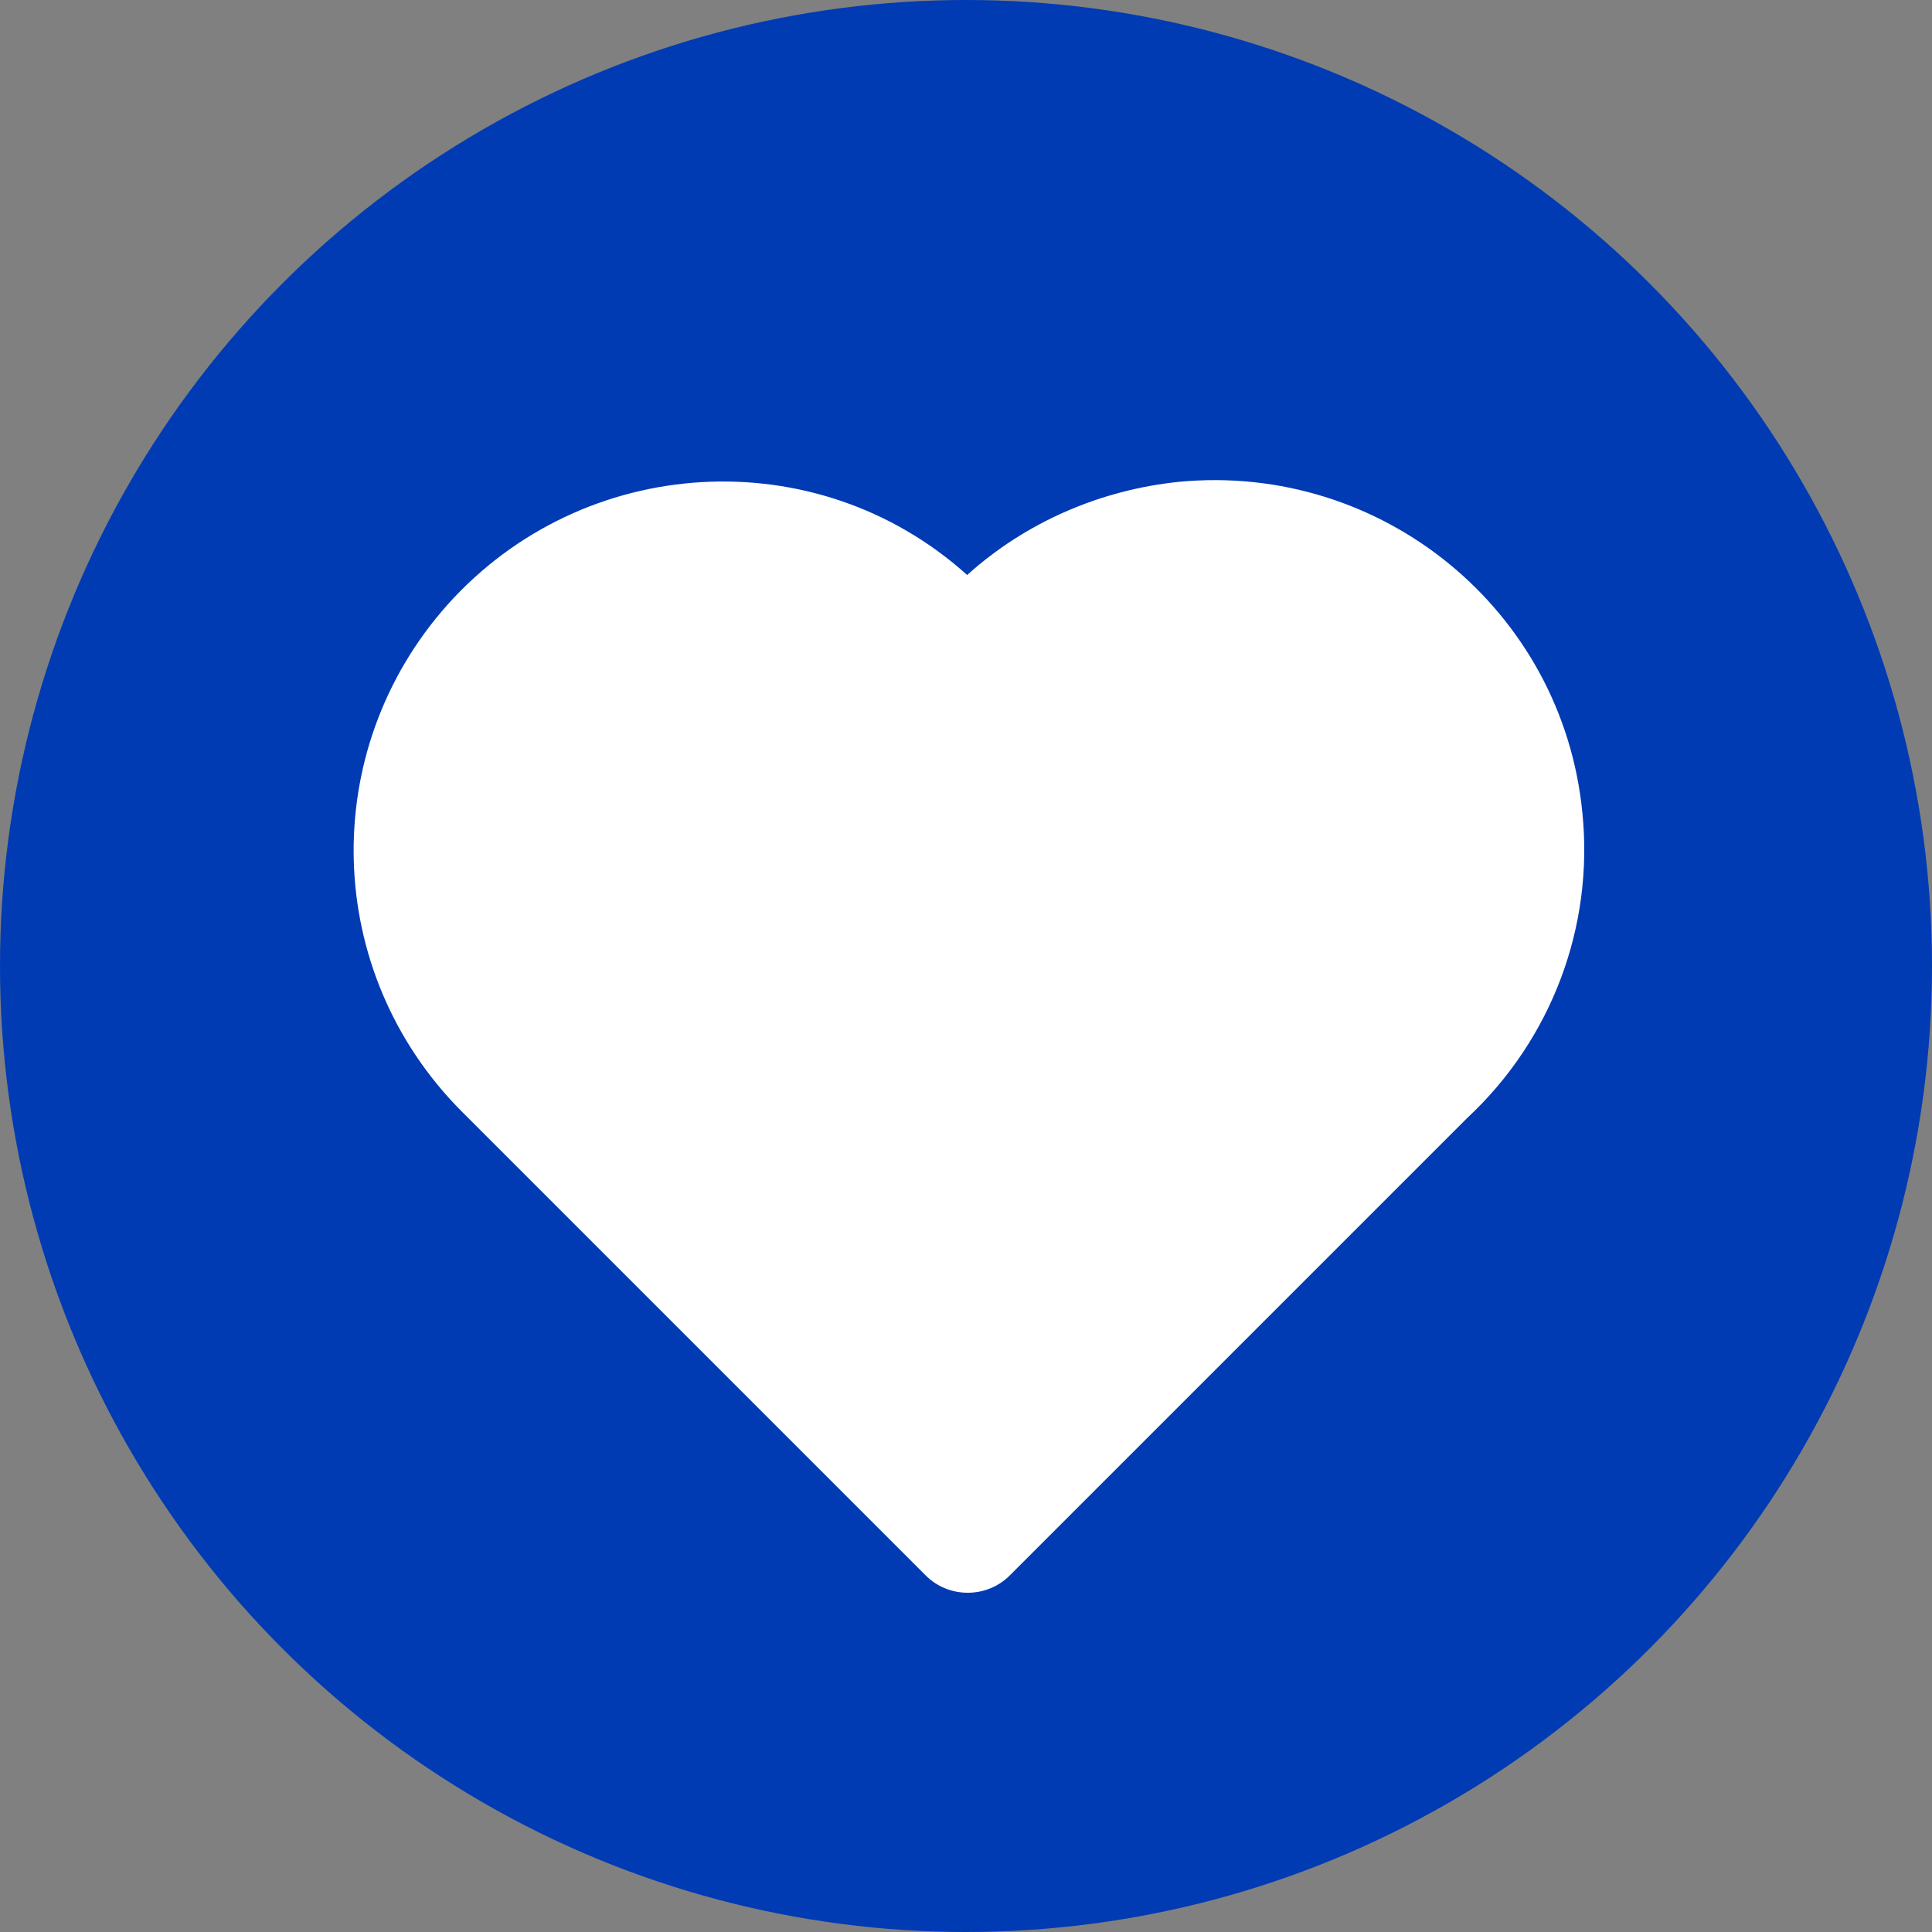
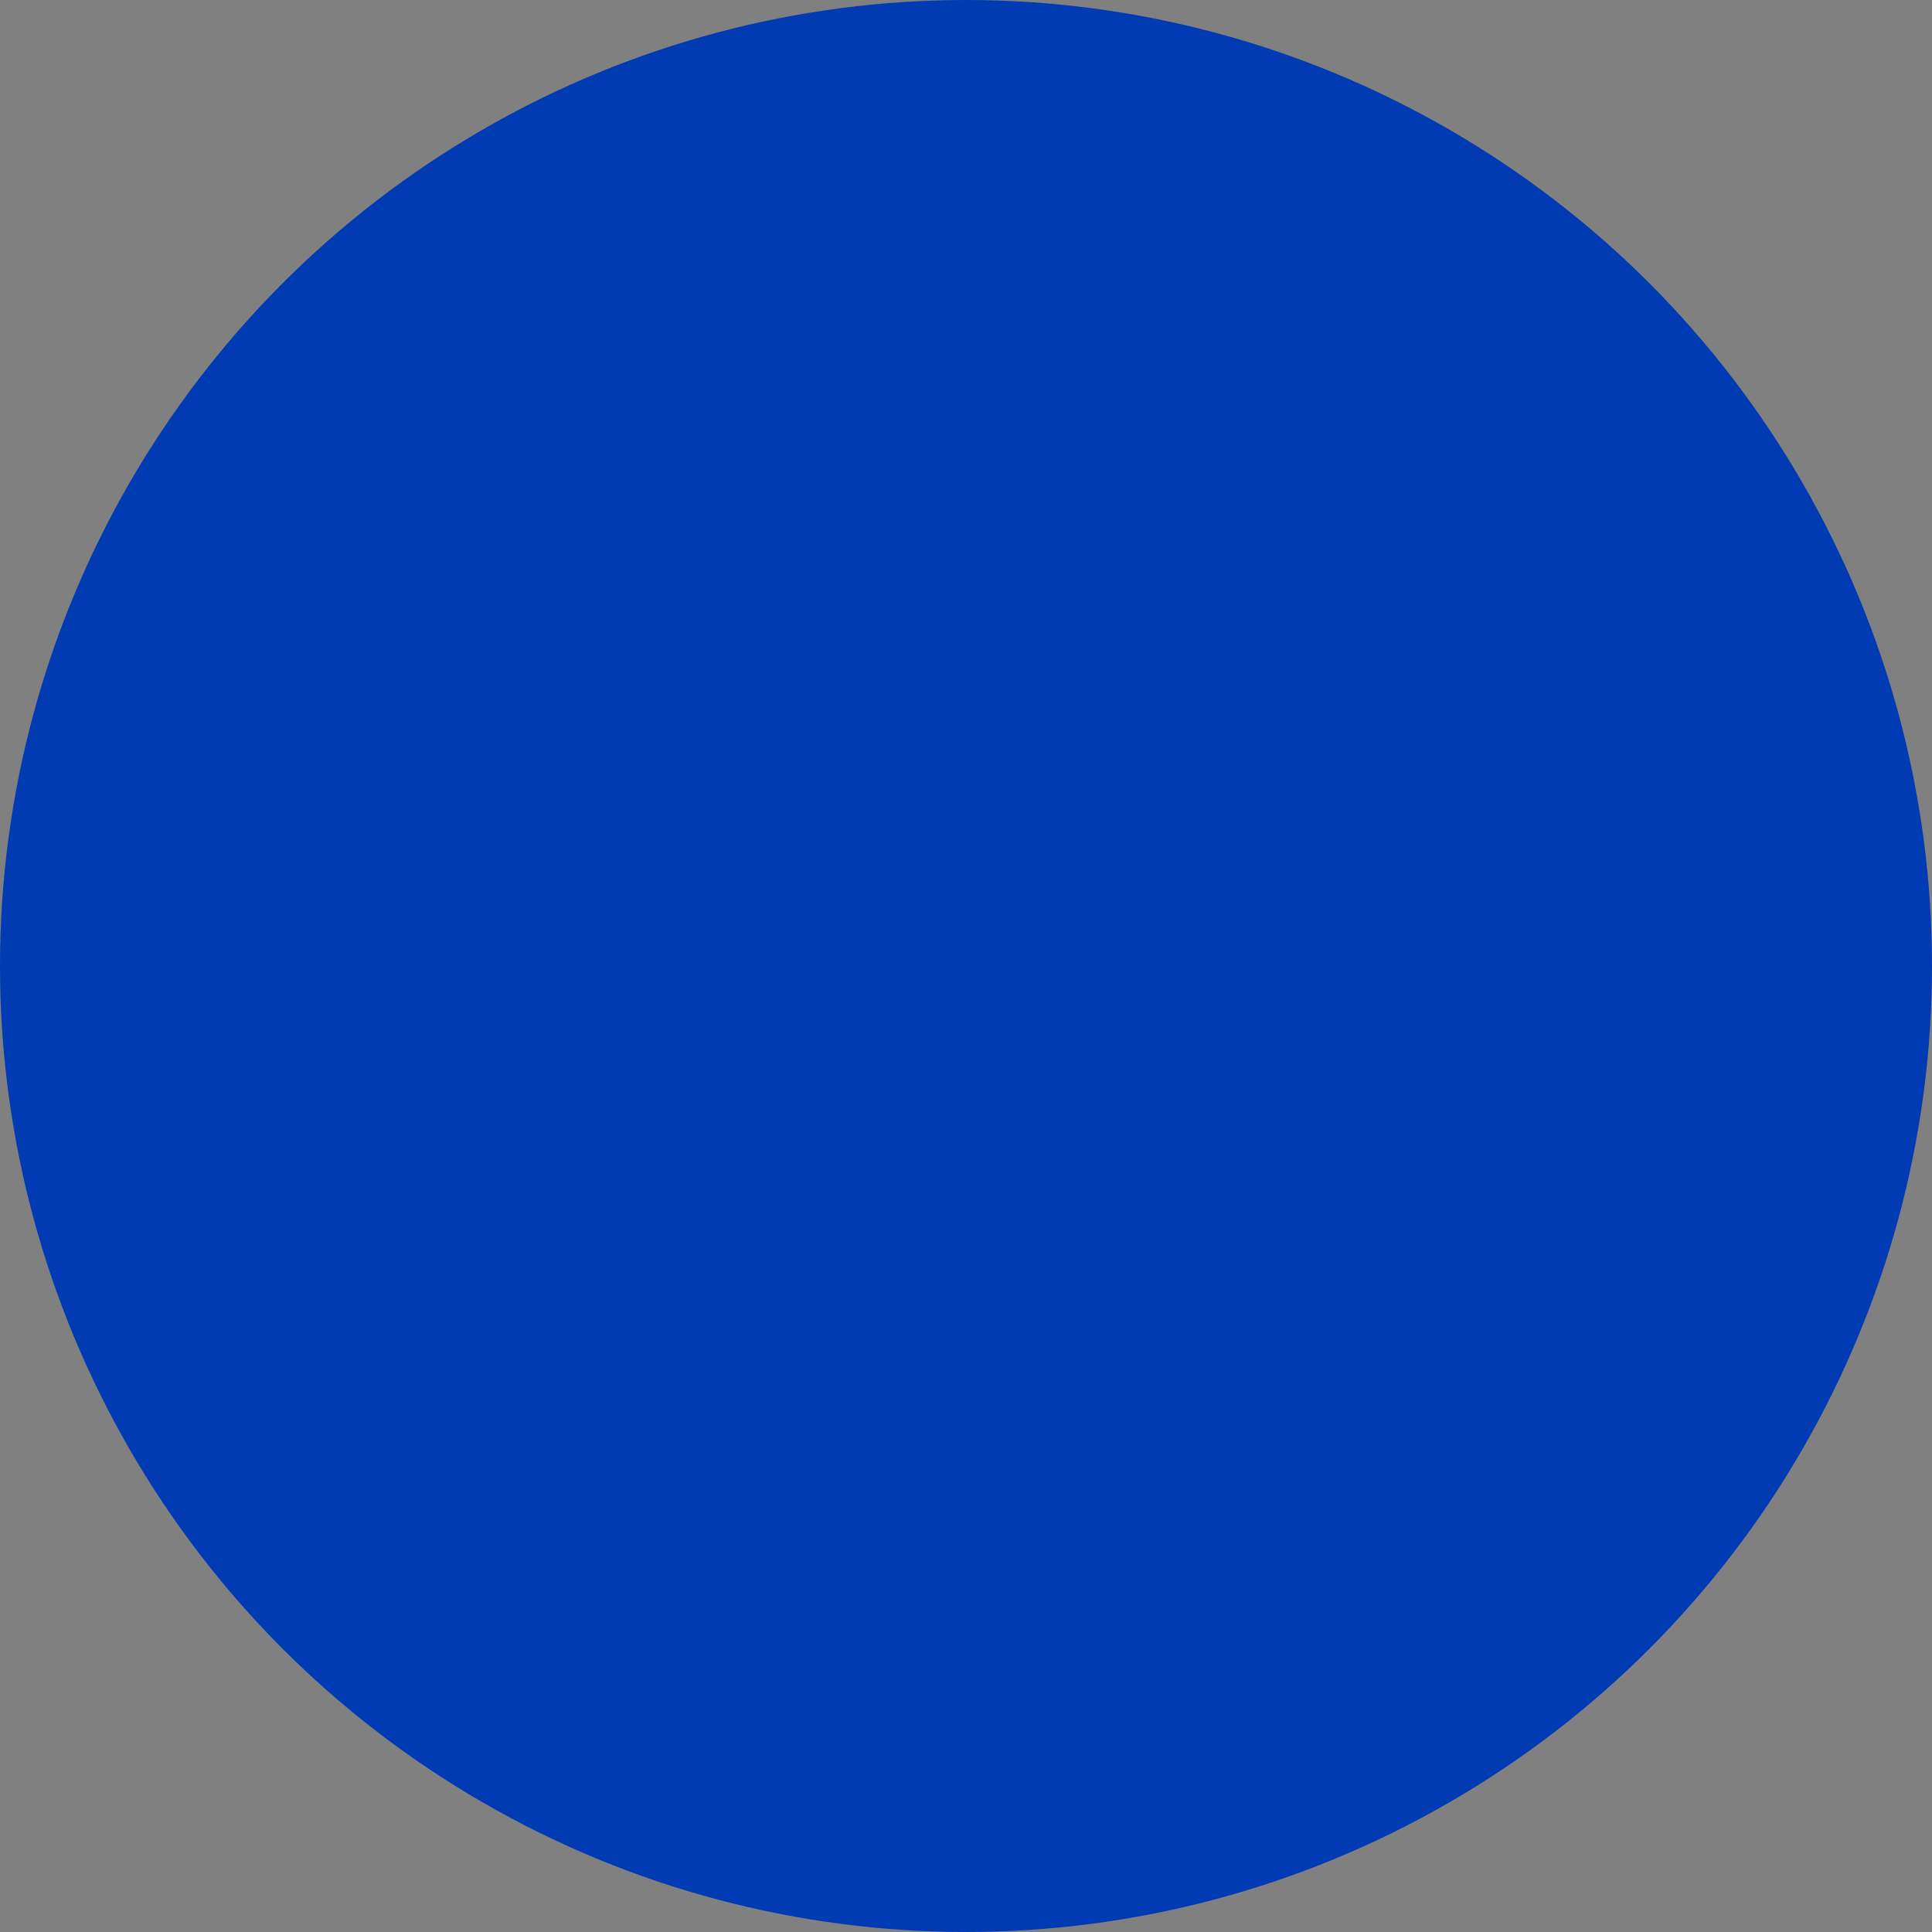
<svg xmlns="http://www.w3.org/2000/svg" id="Ebene_1" version="1.1" viewBox="0 0 168 168">
  <rect x="0" y="0" width="168" height="168" fill="#808080" stroke="none" />
  <defs>
    <style>
      .st0 {
        fill: #003bb3;
      }

      .st1 {
        fill: #fff;
      }
    </style>
  </defs>
  <g id="Ebene_11" data-name="Ebene_1">
    <g id="Ebene_2">
      <circle class="st0" cx="84" cy="84" r="84" />
    </g>
  </g>
  <g id="Ebene_3">
-     <path class="st1" d="M137.6,70.7c-1.7-17.6-17.4-30.5-35.1-28.8-6.8.7-13.3,3.5-18.4,8.1-13.1-11.8-33.4-10.6-45.2,2.6-11.3,12.7-10.8,31.9,1.2,44l40.4,40.4c2,2,5.3,2,7.3,0l39.8-39.8c7.3-6.8,11-16.6,10-26.5Z" />
-   </g>
+     </g>
</svg>